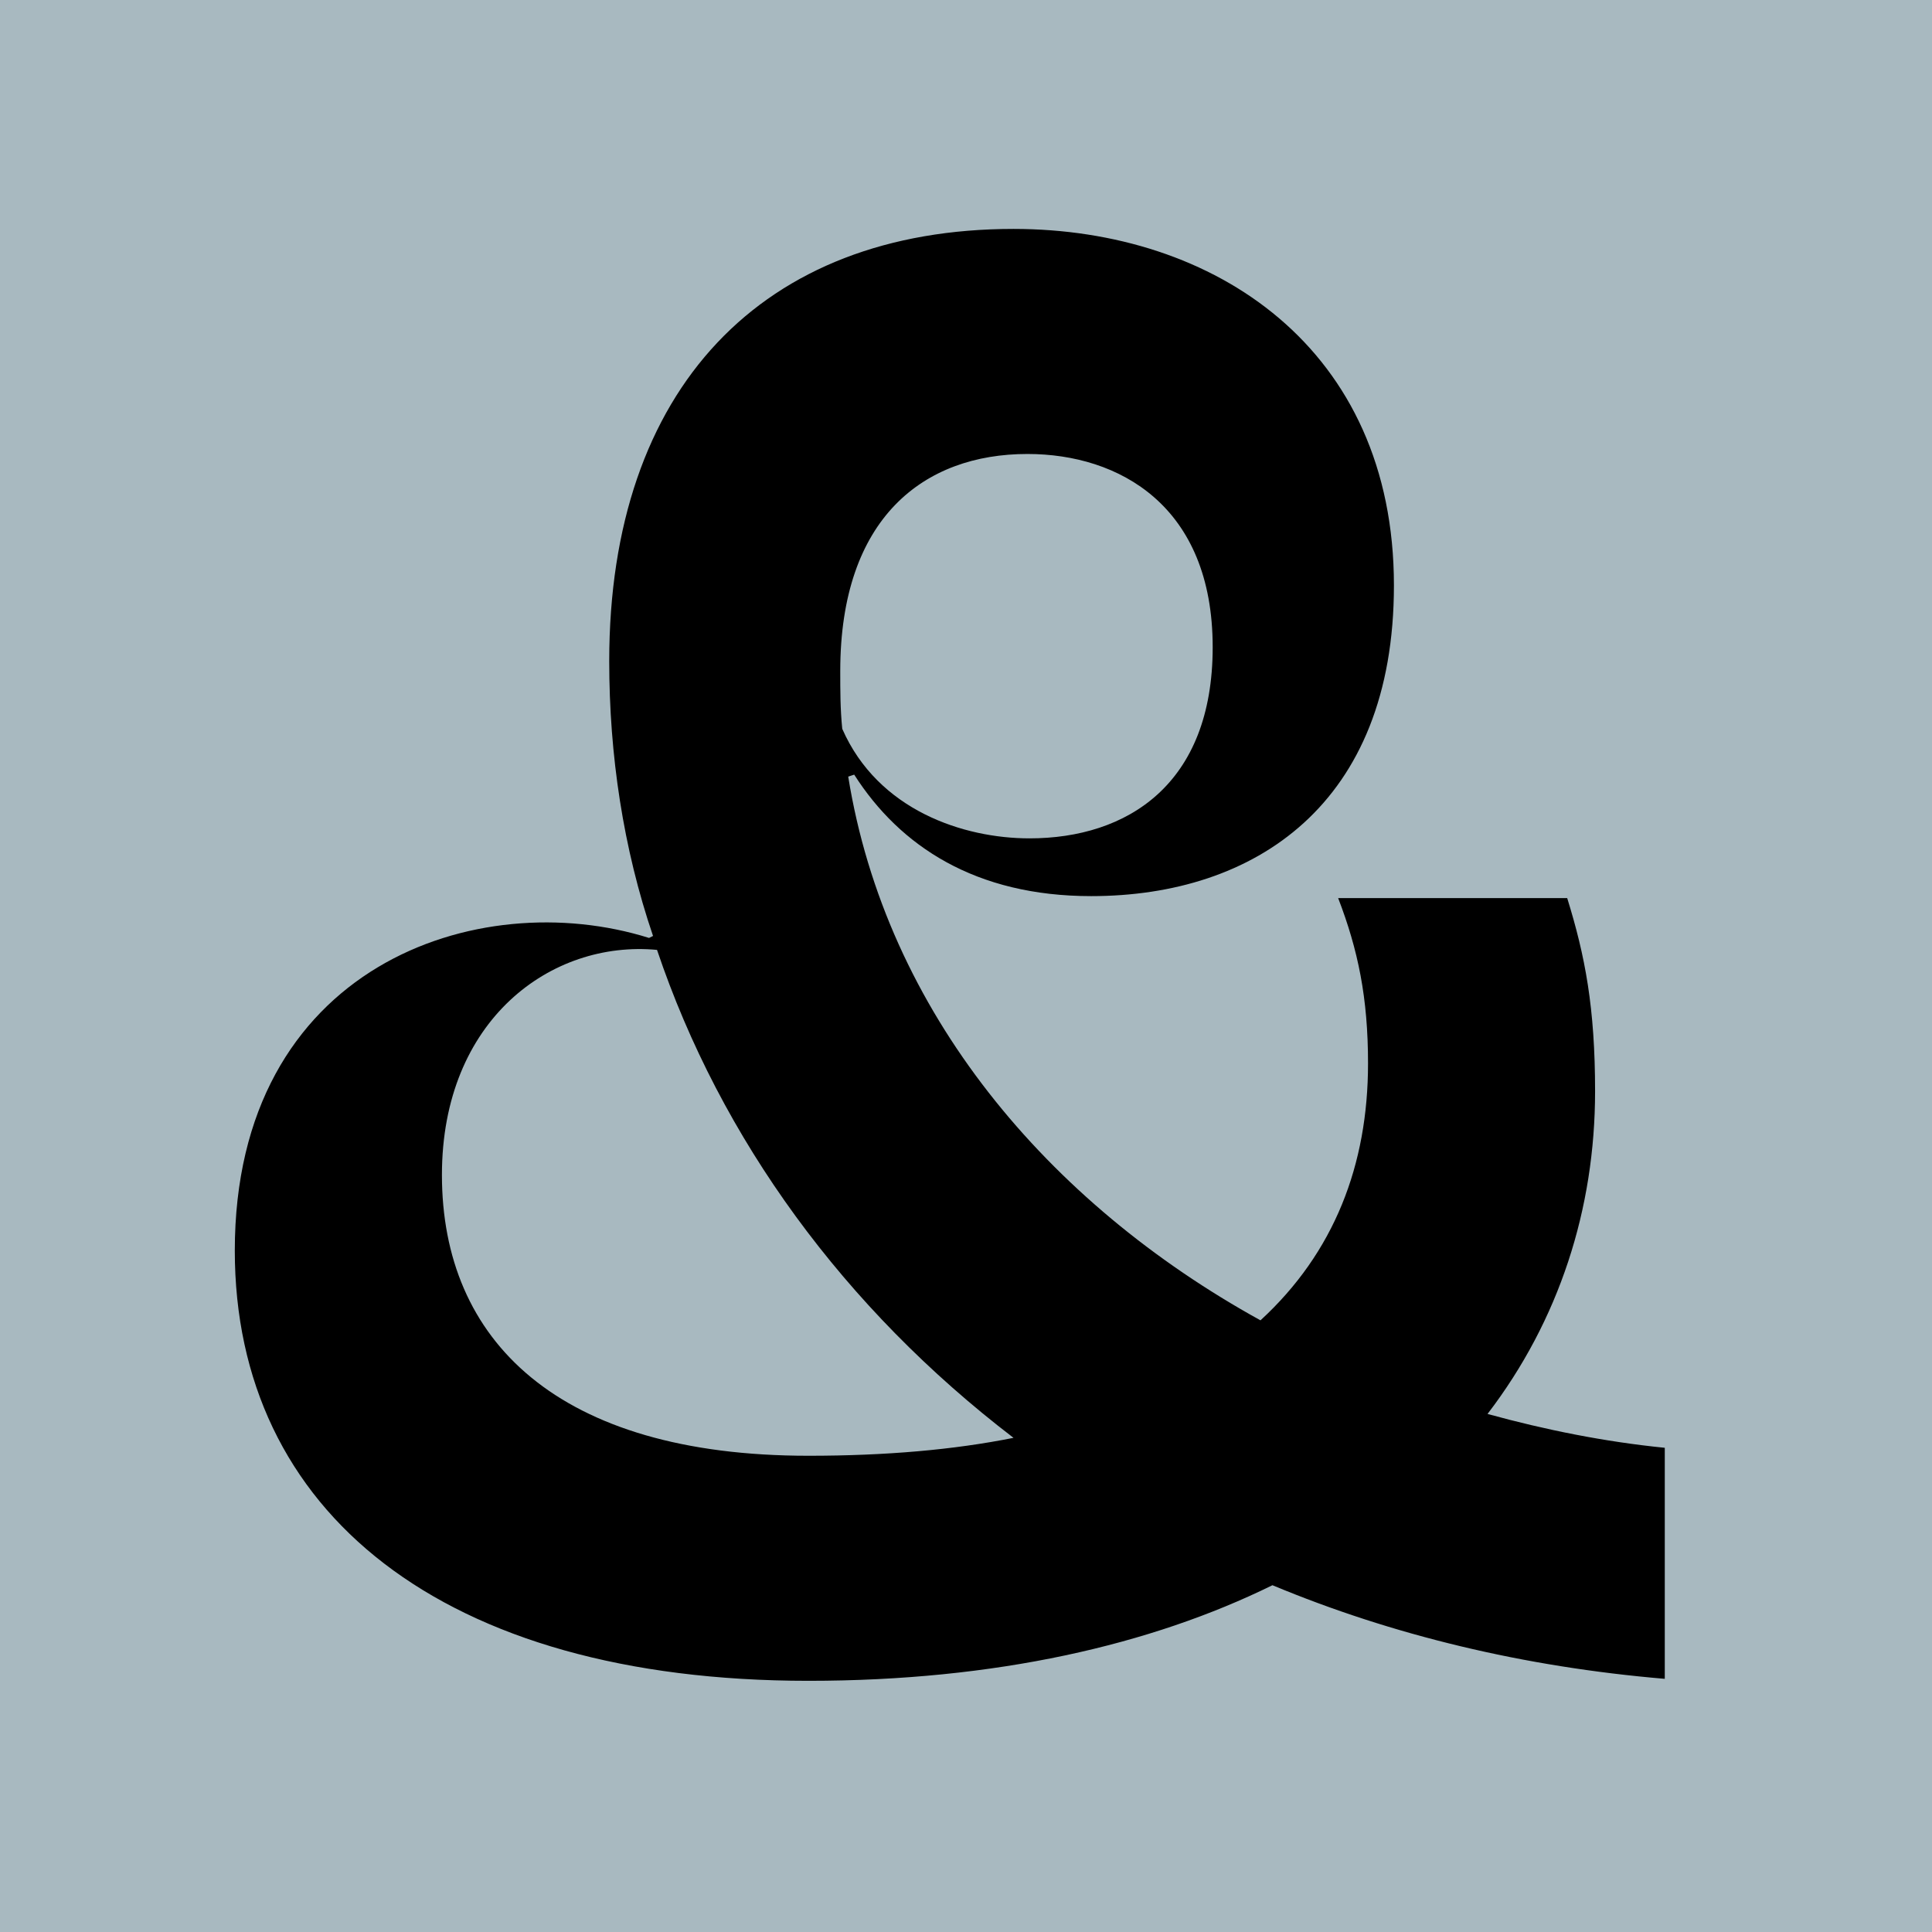
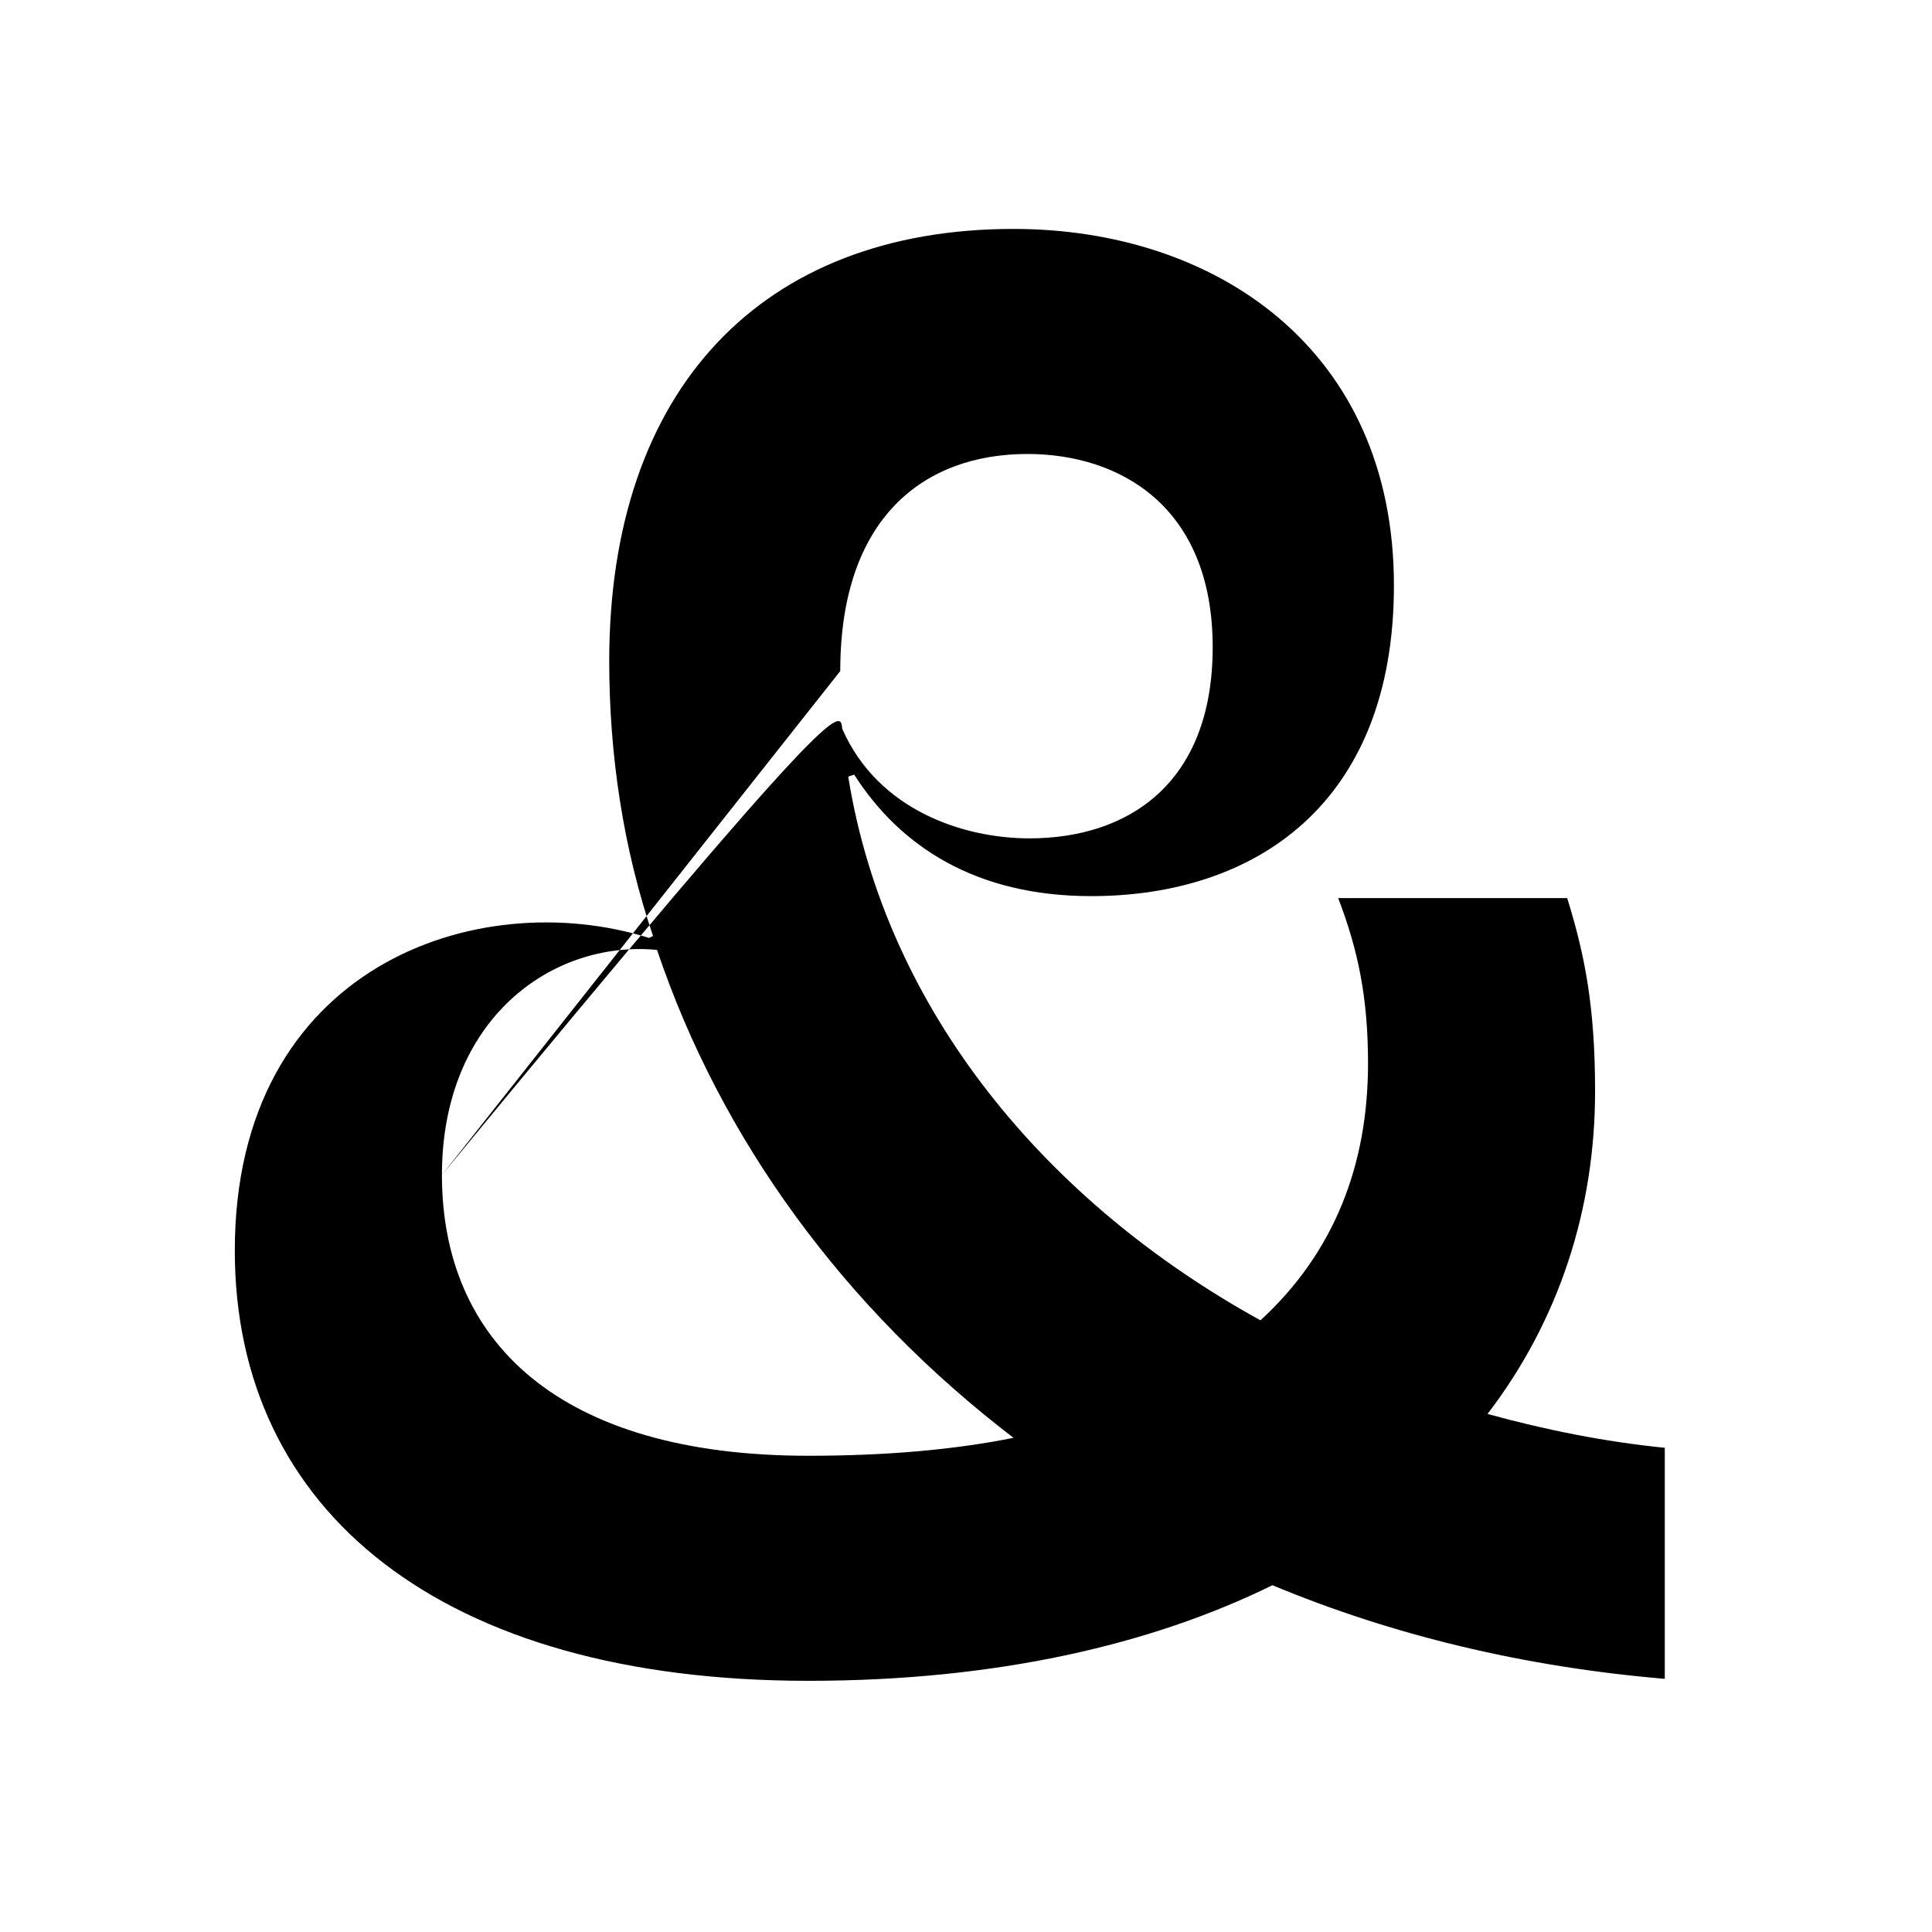
<svg xmlns="http://www.w3.org/2000/svg" width="1440" height="1440" viewBox="0 0 1440 1440" fill="none">
-   <rect width="1440" height="1440" fill="#A8B9C0" />
-   <path d="M454.081 492.75C454.081 289.382 568.383 170.627 755.422 170.627C905.35 170.627 1038.95 259.693 1038.95 436.341C1038.95 599.63 935.039 667.914 813.315 667.914C727.218 667.914 670.809 630.803 636.667 577.363L632.214 578.847C660.418 754.011 780.658 896.517 939.493 984.099C994.417 933.628 1019.65 868.313 1019.65 792.606C1019.65 743.62 1012.23 707.994 997.386 669.398H1168.1C1181.46 712.447 1188.88 751.042 1188.88 813.389C1188.88 900.97 1162.16 984.099 1108.72 1053.87C1151.77 1065.74 1196.3 1074.65 1240.83 1079.1V1251.3C1135.44 1242.39 1037.47 1218.64 948.399 1181.53C857.849 1226.06 742.062 1252.78 602.525 1252.78C329.389 1252.78 175.007 1126.6 175.007 932.144C175.007 719.869 356.109 659.007 483.77 699.087L486.739 697.602C464.473 632.287 454.081 562.519 454.081 492.75ZM329.389 875.735C329.389 998.943 415.486 1085.04 602.525 1085.04C660.418 1085.04 710.889 1080.59 755.422 1071.68C629.245 975.192 537.21 849.015 489.708 707.994C411.033 700.571 329.389 759.949 329.389 875.735ZM626.276 500.172C626.276 515.017 626.276 528.377 627.761 543.221C654.481 604.083 718.311 624.865 767.298 624.865C840.035 624.865 903.866 584.785 903.866 482.359C903.866 376.964 834.098 338.369 765.813 338.369C688.623 338.369 626.276 385.871 626.276 500.172Z" fill="black" />
+   <path d="M454.081 492.75C454.081 289.382 568.383 170.627 755.422 170.627C905.35 170.627 1038.95 259.693 1038.95 436.341C1038.95 599.63 935.039 667.914 813.315 667.914C727.218 667.914 670.809 630.803 636.667 577.363L632.214 578.847C660.418 754.011 780.658 896.517 939.493 984.099C994.417 933.628 1019.65 868.313 1019.65 792.606C1019.65 743.62 1012.23 707.994 997.386 669.398H1168.1C1181.46 712.447 1188.88 751.042 1188.88 813.389C1188.88 900.97 1162.16 984.099 1108.72 1053.87C1151.77 1065.74 1196.3 1074.65 1240.83 1079.1V1251.3C1135.44 1242.39 1037.47 1218.64 948.399 1181.53C857.849 1226.06 742.062 1252.78 602.525 1252.78C329.389 1252.78 175.007 1126.6 175.007 932.144C175.007 719.869 356.109 659.007 483.77 699.087L486.739 697.602C464.473 632.287 454.081 562.519 454.081 492.75ZM329.389 875.735C329.389 998.943 415.486 1085.04 602.525 1085.04C660.418 1085.04 710.889 1080.59 755.422 1071.68C629.245 975.192 537.21 849.015 489.708 707.994C411.033 700.571 329.389 759.949 329.389 875.735ZC626.276 515.017 626.276 528.377 627.761 543.221C654.481 604.083 718.311 624.865 767.298 624.865C840.035 624.865 903.866 584.785 903.866 482.359C903.866 376.964 834.098 338.369 765.813 338.369C688.623 338.369 626.276 385.871 626.276 500.172Z" fill="black" />
</svg>